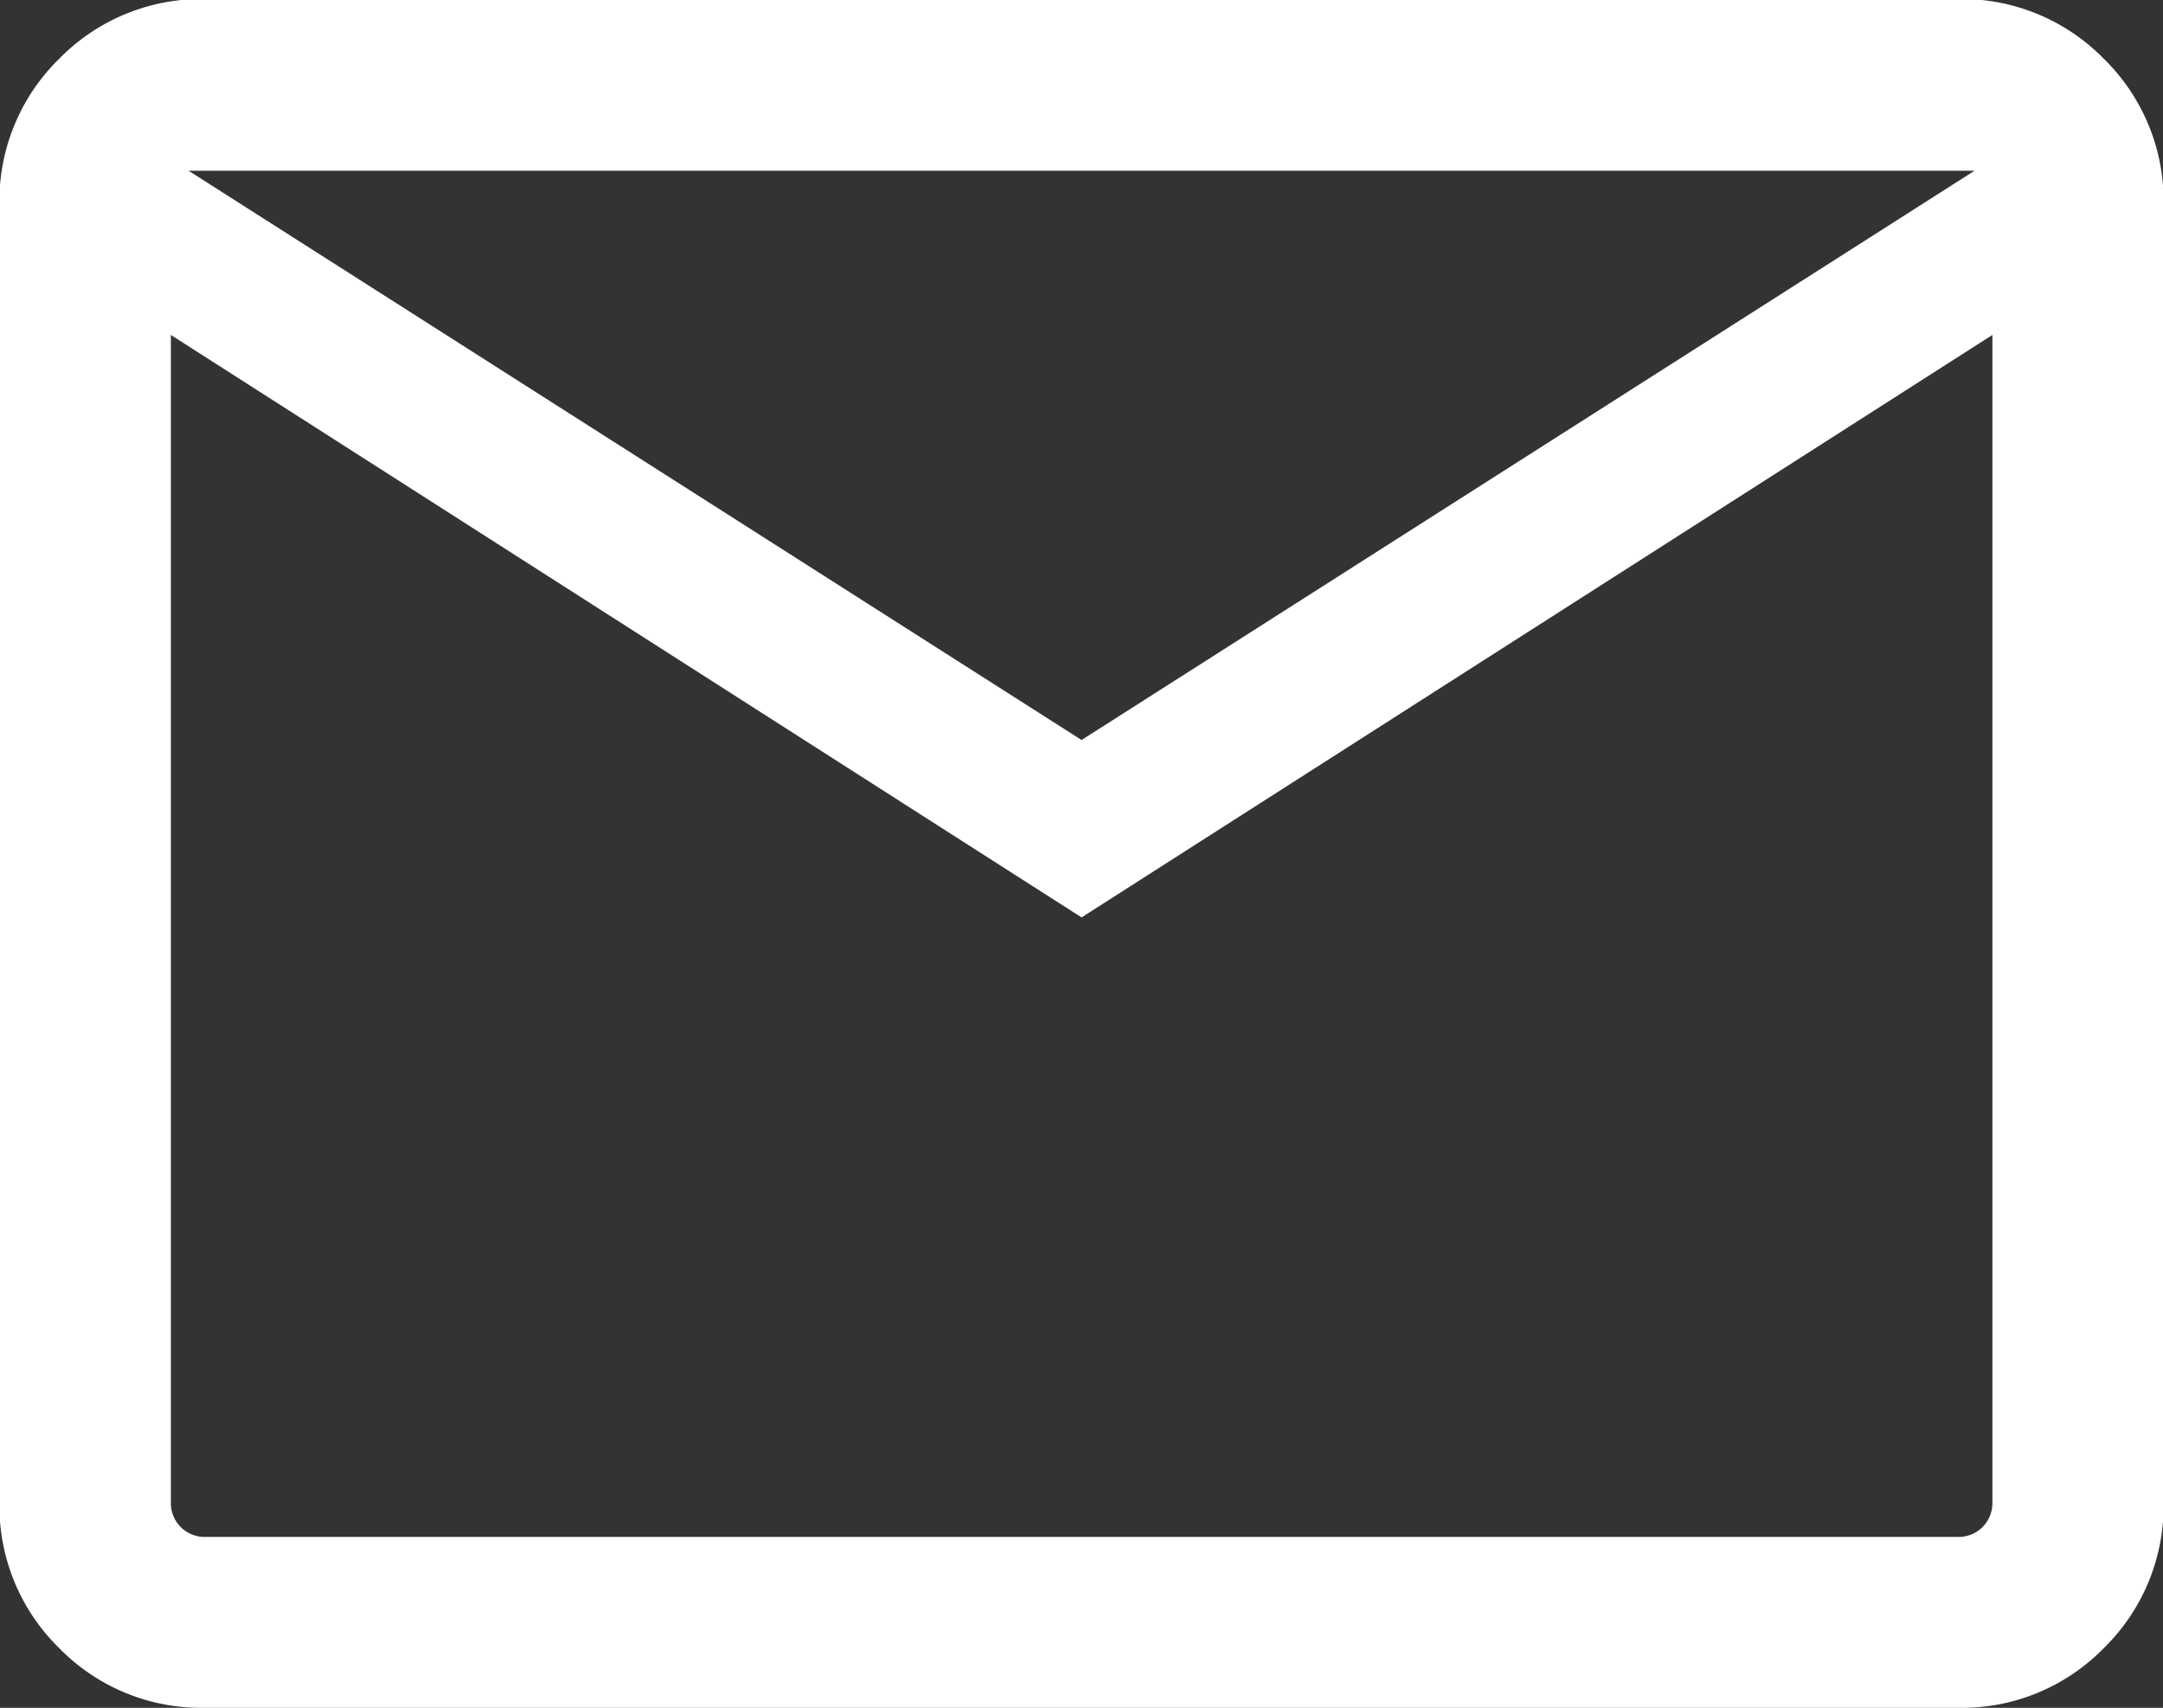
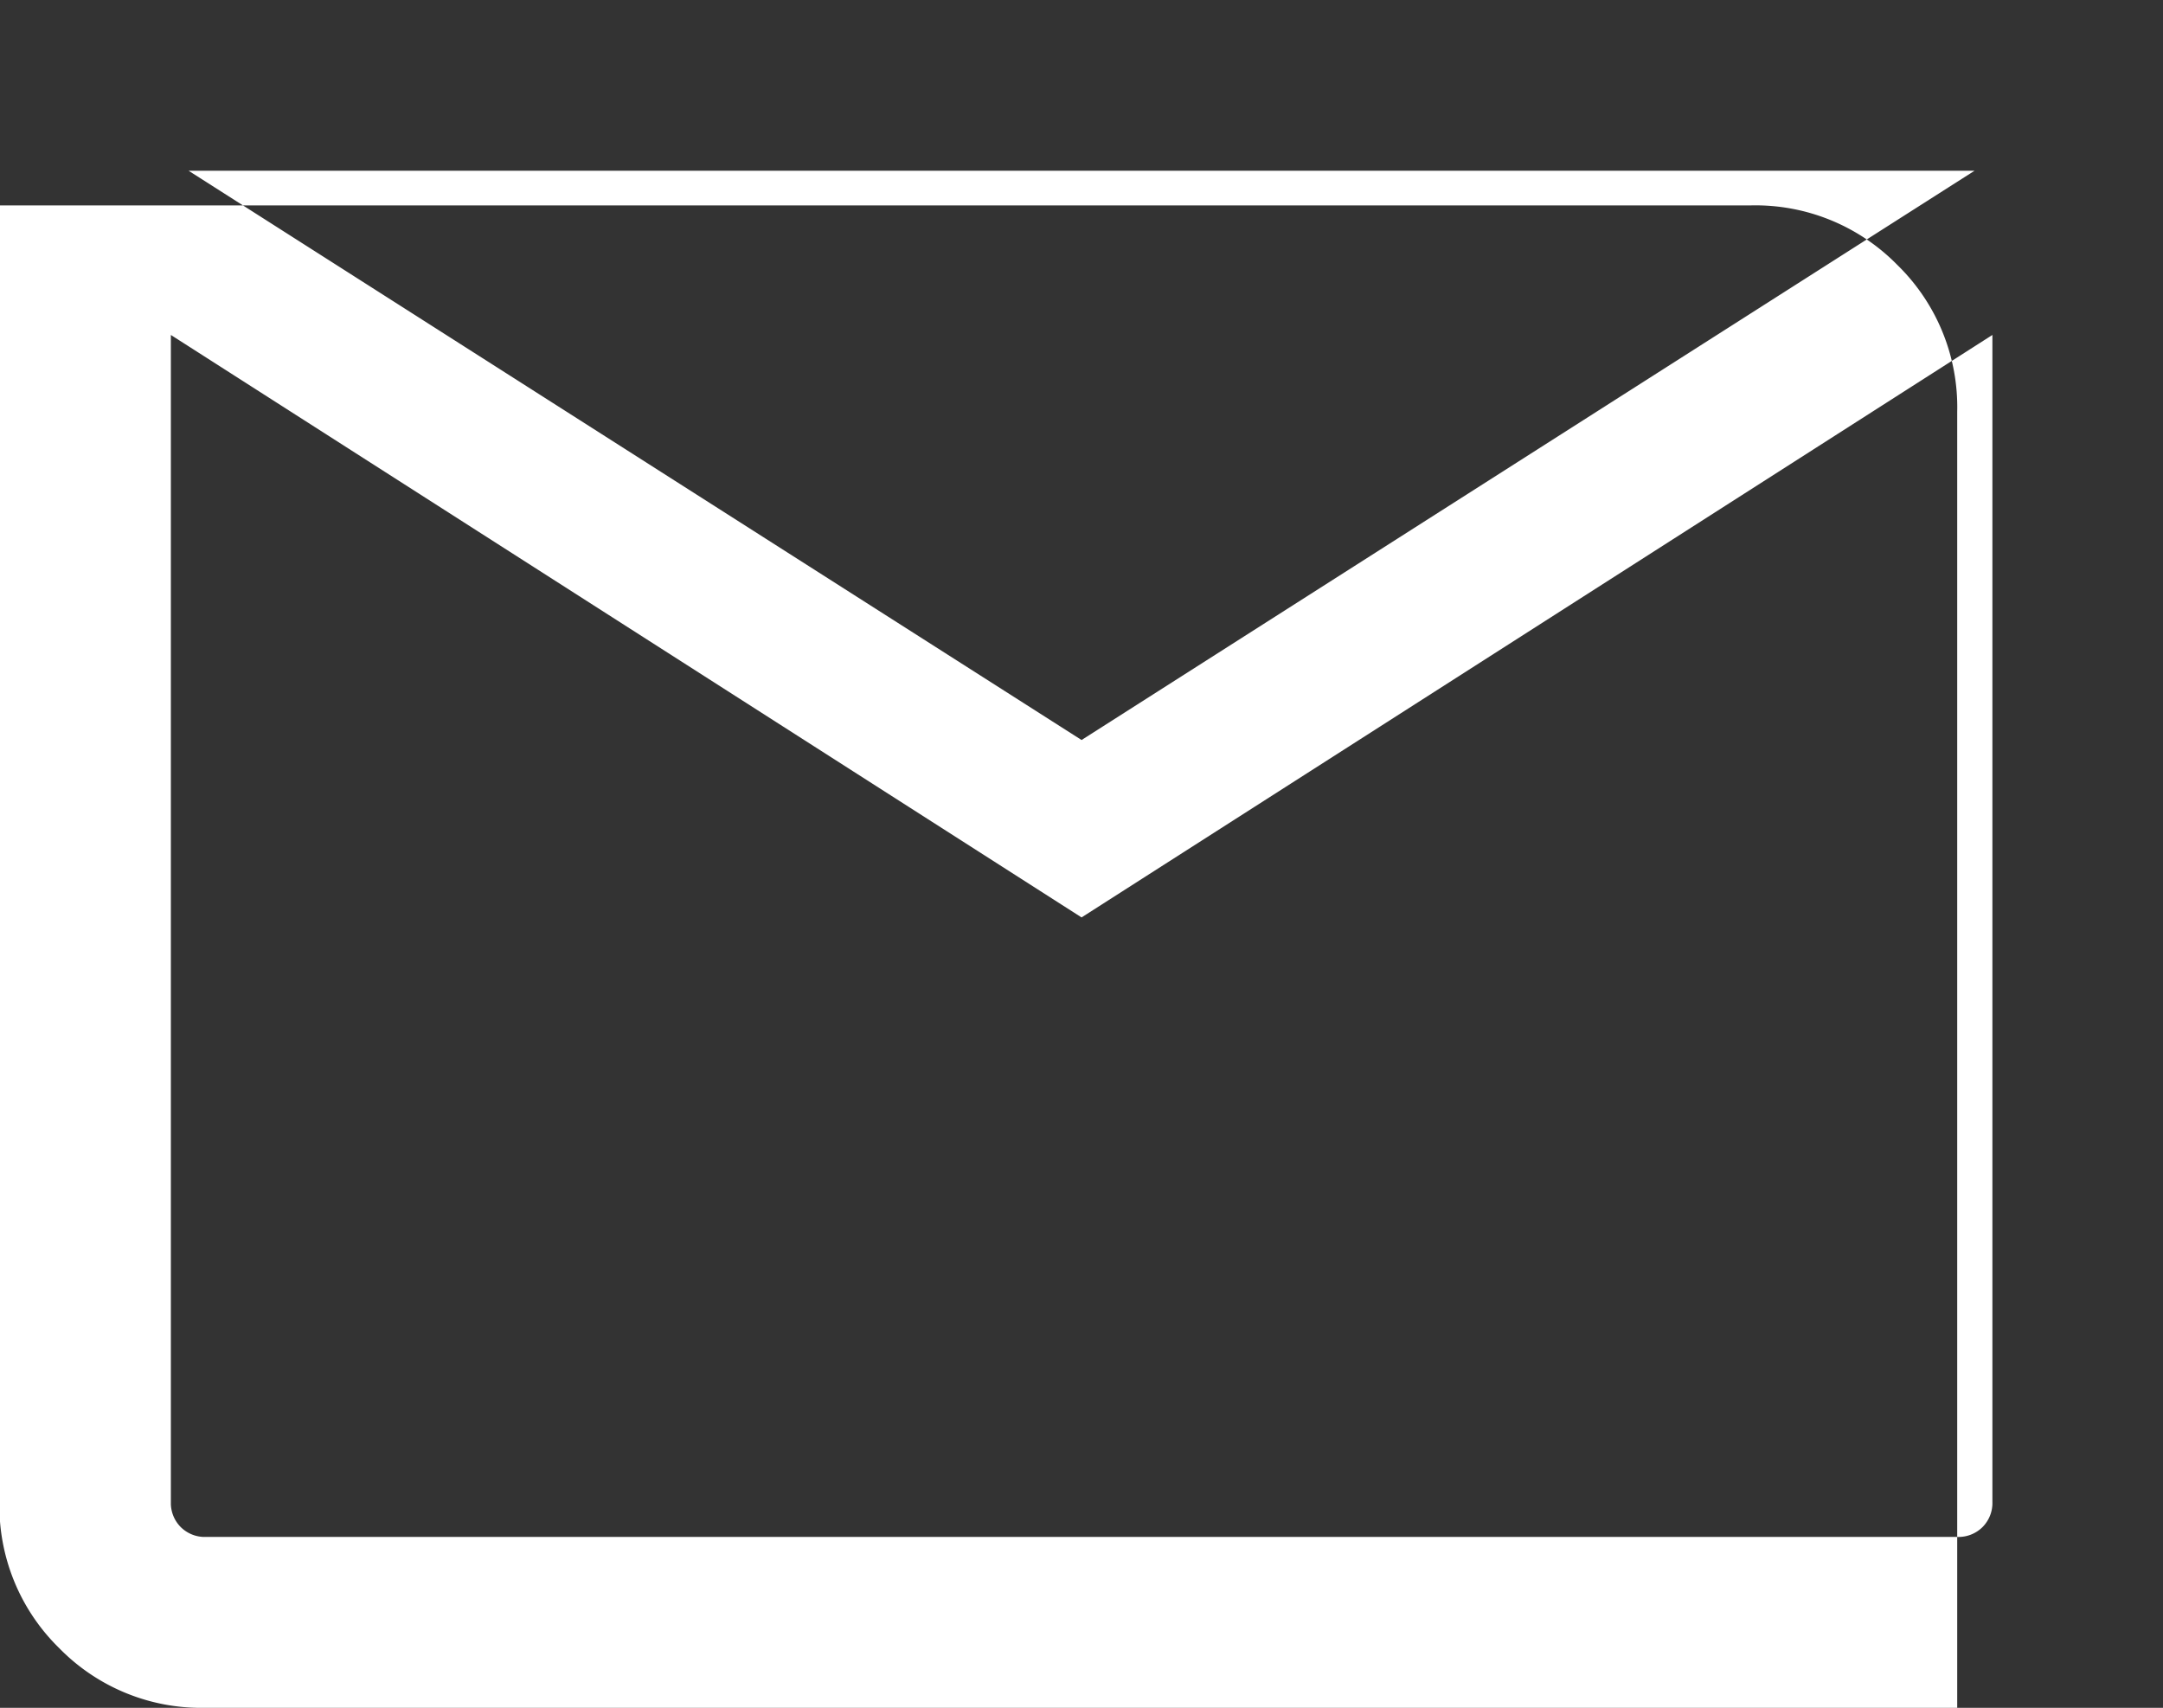
<svg xmlns="http://www.w3.org/2000/svg" width="16.229" height="12.813" viewBox="0 0 16.229 12.813">
  <rect x="0" y="0" width="16.229" height="12.813" fill="#333333" stroke="none" />
-   <path id="mail_24dp_FILL0_wght300_GRAD0_opsz24_1_" data-name="mail_24dp_FILL0_wght300_GRAD0_opsz24 (1)" d="M101.544-767.187a1.49,1.49,0,0,1-1.1-.448,1.49,1.49,0,0,1-.448-1.1v-9.724a1.49,1.49,0,0,1,.448-1.1,1.491,1.491,0,0,1,1.1-.448h13.141a1.491,1.491,0,0,1,1.1.448,1.491,1.491,0,0,1,.448,1.1v9.724a1.491,1.491,0,0,1-.448,1.1,1.49,1.49,0,0,1-1.1.448Zm6.571-5.93-6.833-4.37v8.755a.256.256,0,0,0,.074.189.256.256,0,0,0,.189.074h13.141a.256.256,0,0,0,.189-.074.256.256,0,0,0,.074-.189v-8.755Zm0-1.331,6.7-4.271h-13.4Zm-6.833-3.039v8.755a.256.256,0,0,0,.074.189.256.256,0,0,0,.189.074h-.263Z" transform="translate(-100 780)" fill="#fff" />
+   <path id="mail_24dp_FILL0_wght300_GRAD0_opsz24_1_" data-name="mail_24dp_FILL0_wght300_GRAD0_opsz24 (1)" d="M101.544-767.187a1.49,1.49,0,0,1-1.1-.448,1.49,1.49,0,0,1-.448-1.1v-9.724h13.141a1.491,1.491,0,0,1,1.1.448,1.491,1.491,0,0,1,.448,1.1v9.724a1.491,1.491,0,0,1-.448,1.1,1.49,1.49,0,0,1-1.1.448Zm6.571-5.93-6.833-4.37v8.755a.256.256,0,0,0,.074.189.256.256,0,0,0,.189.074h13.141a.256.256,0,0,0,.189-.074.256.256,0,0,0,.074-.189v-8.755Zm0-1.331,6.7-4.271h-13.4Zm-6.833-3.039v8.755a.256.256,0,0,0,.074.189.256.256,0,0,0,.189.074h-.263Z" transform="translate(-100 780)" fill="#fff" />
</svg>